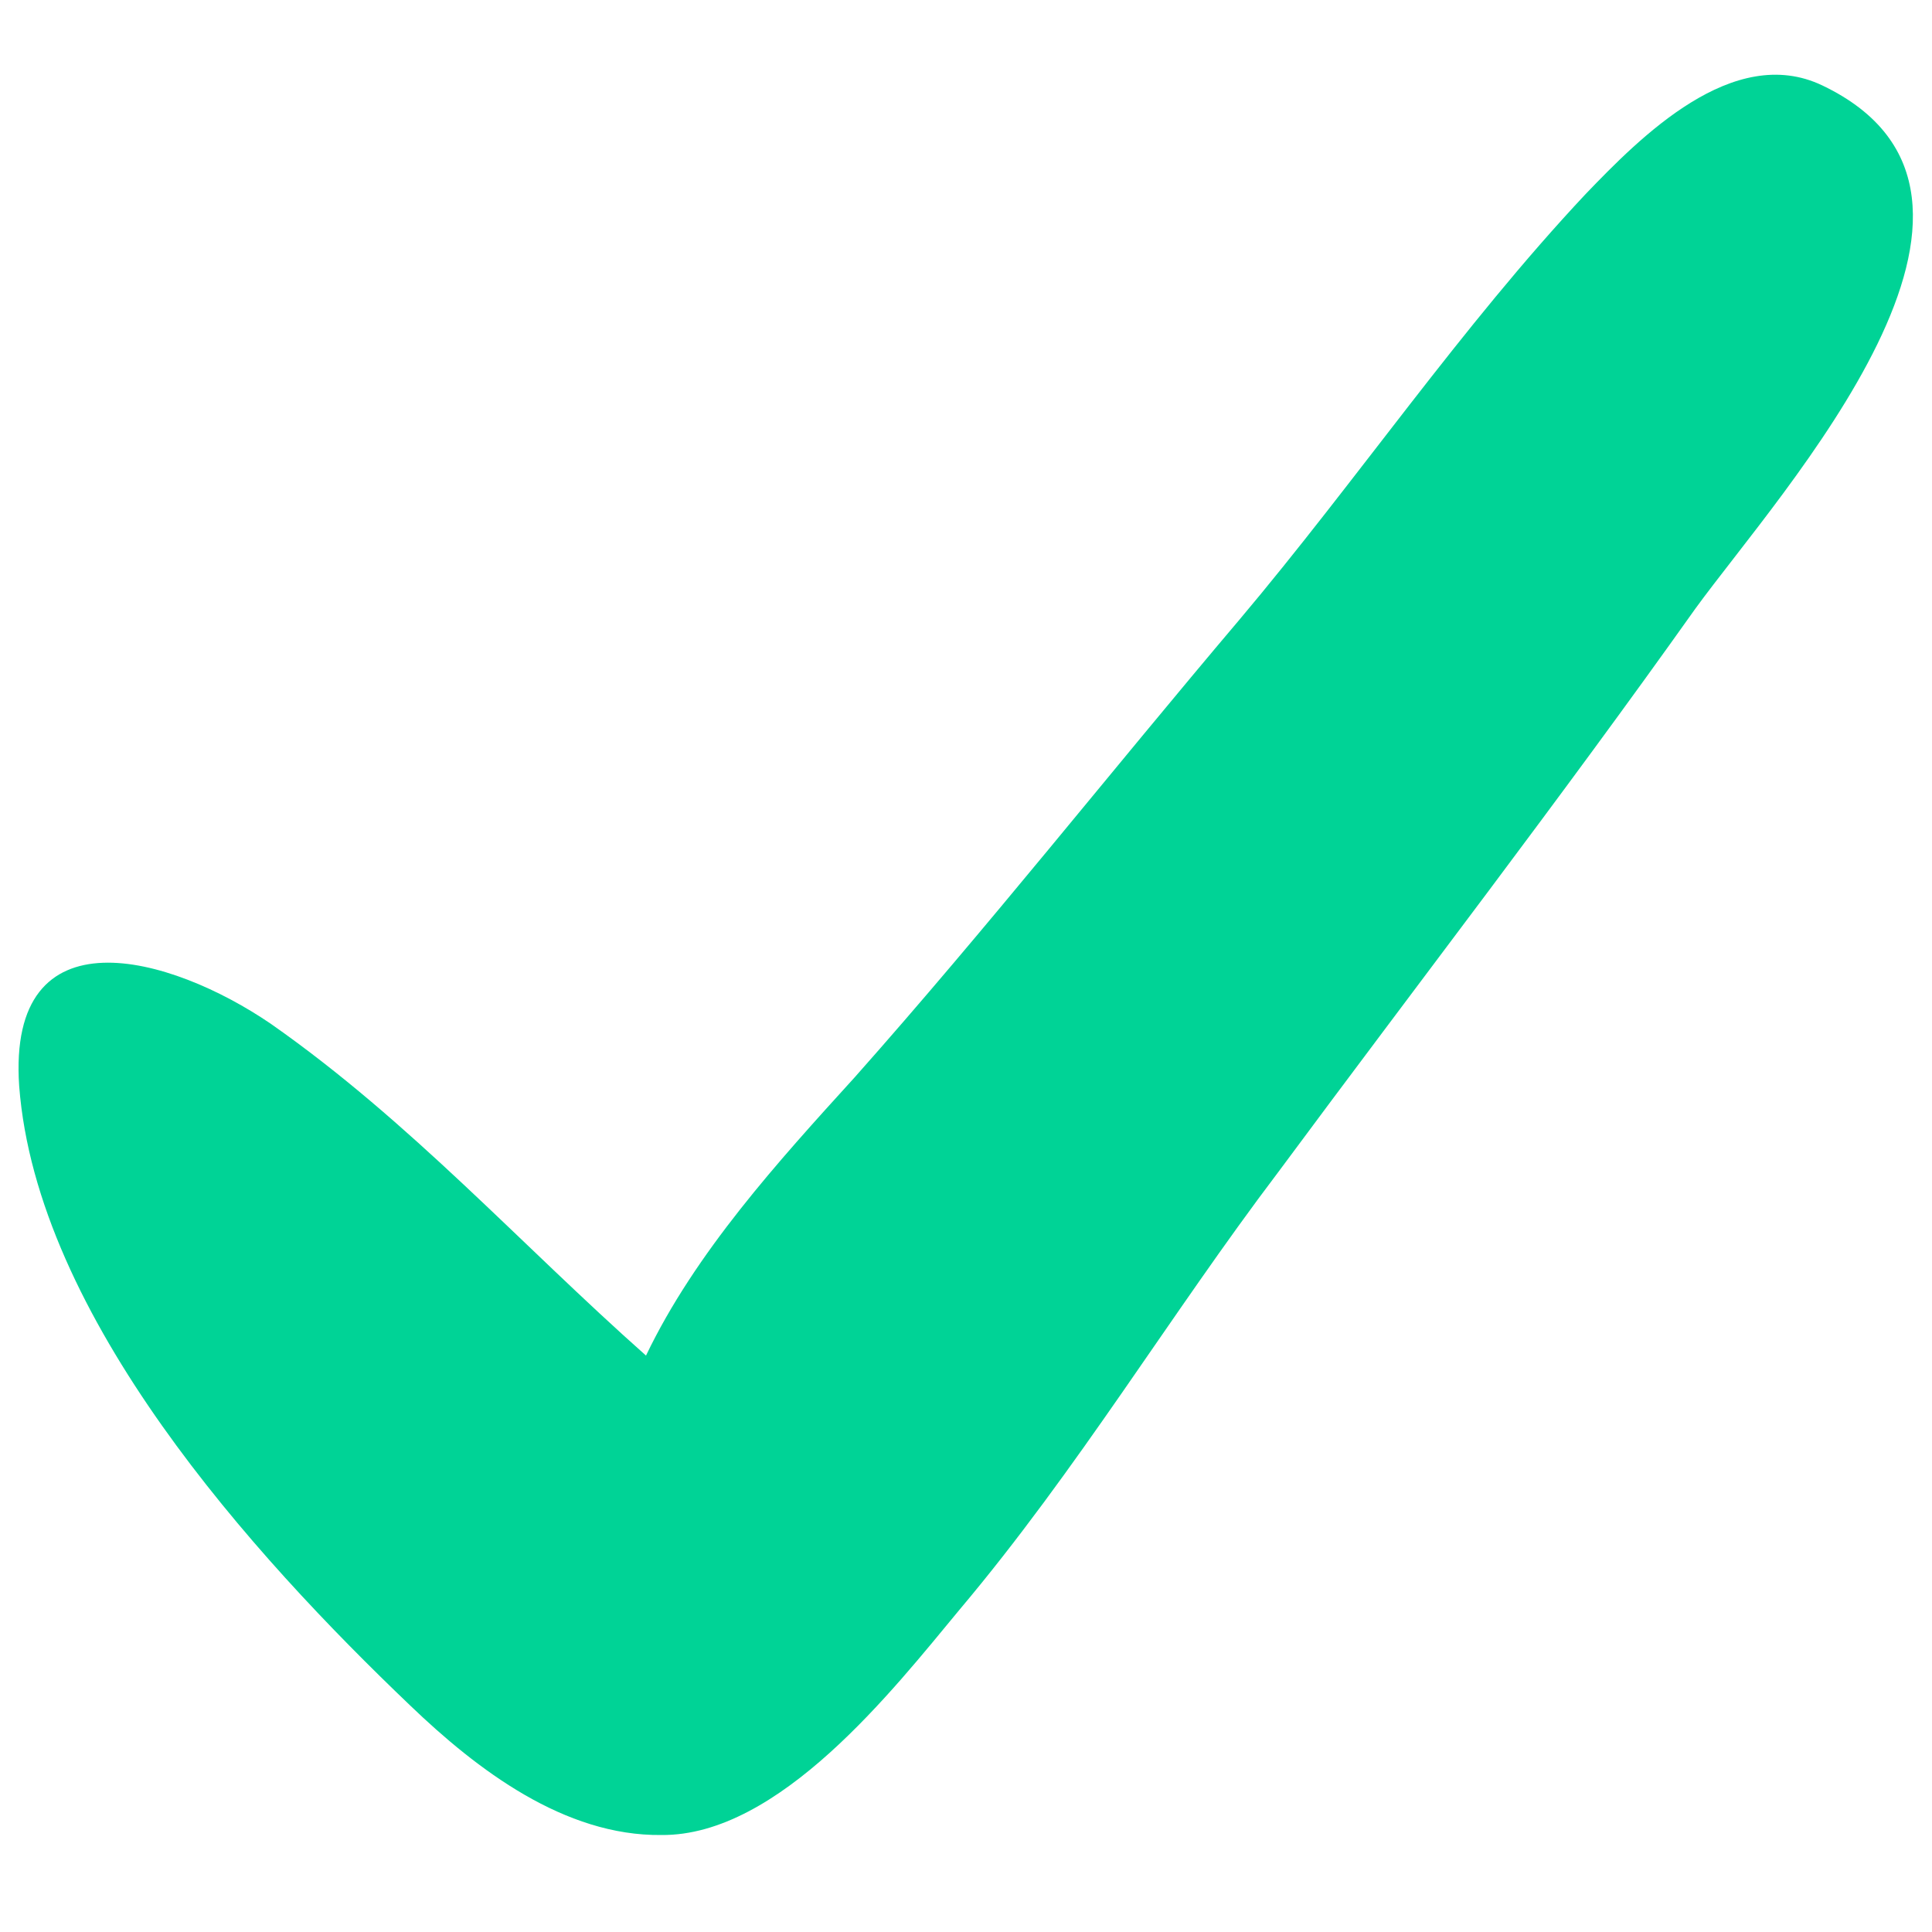
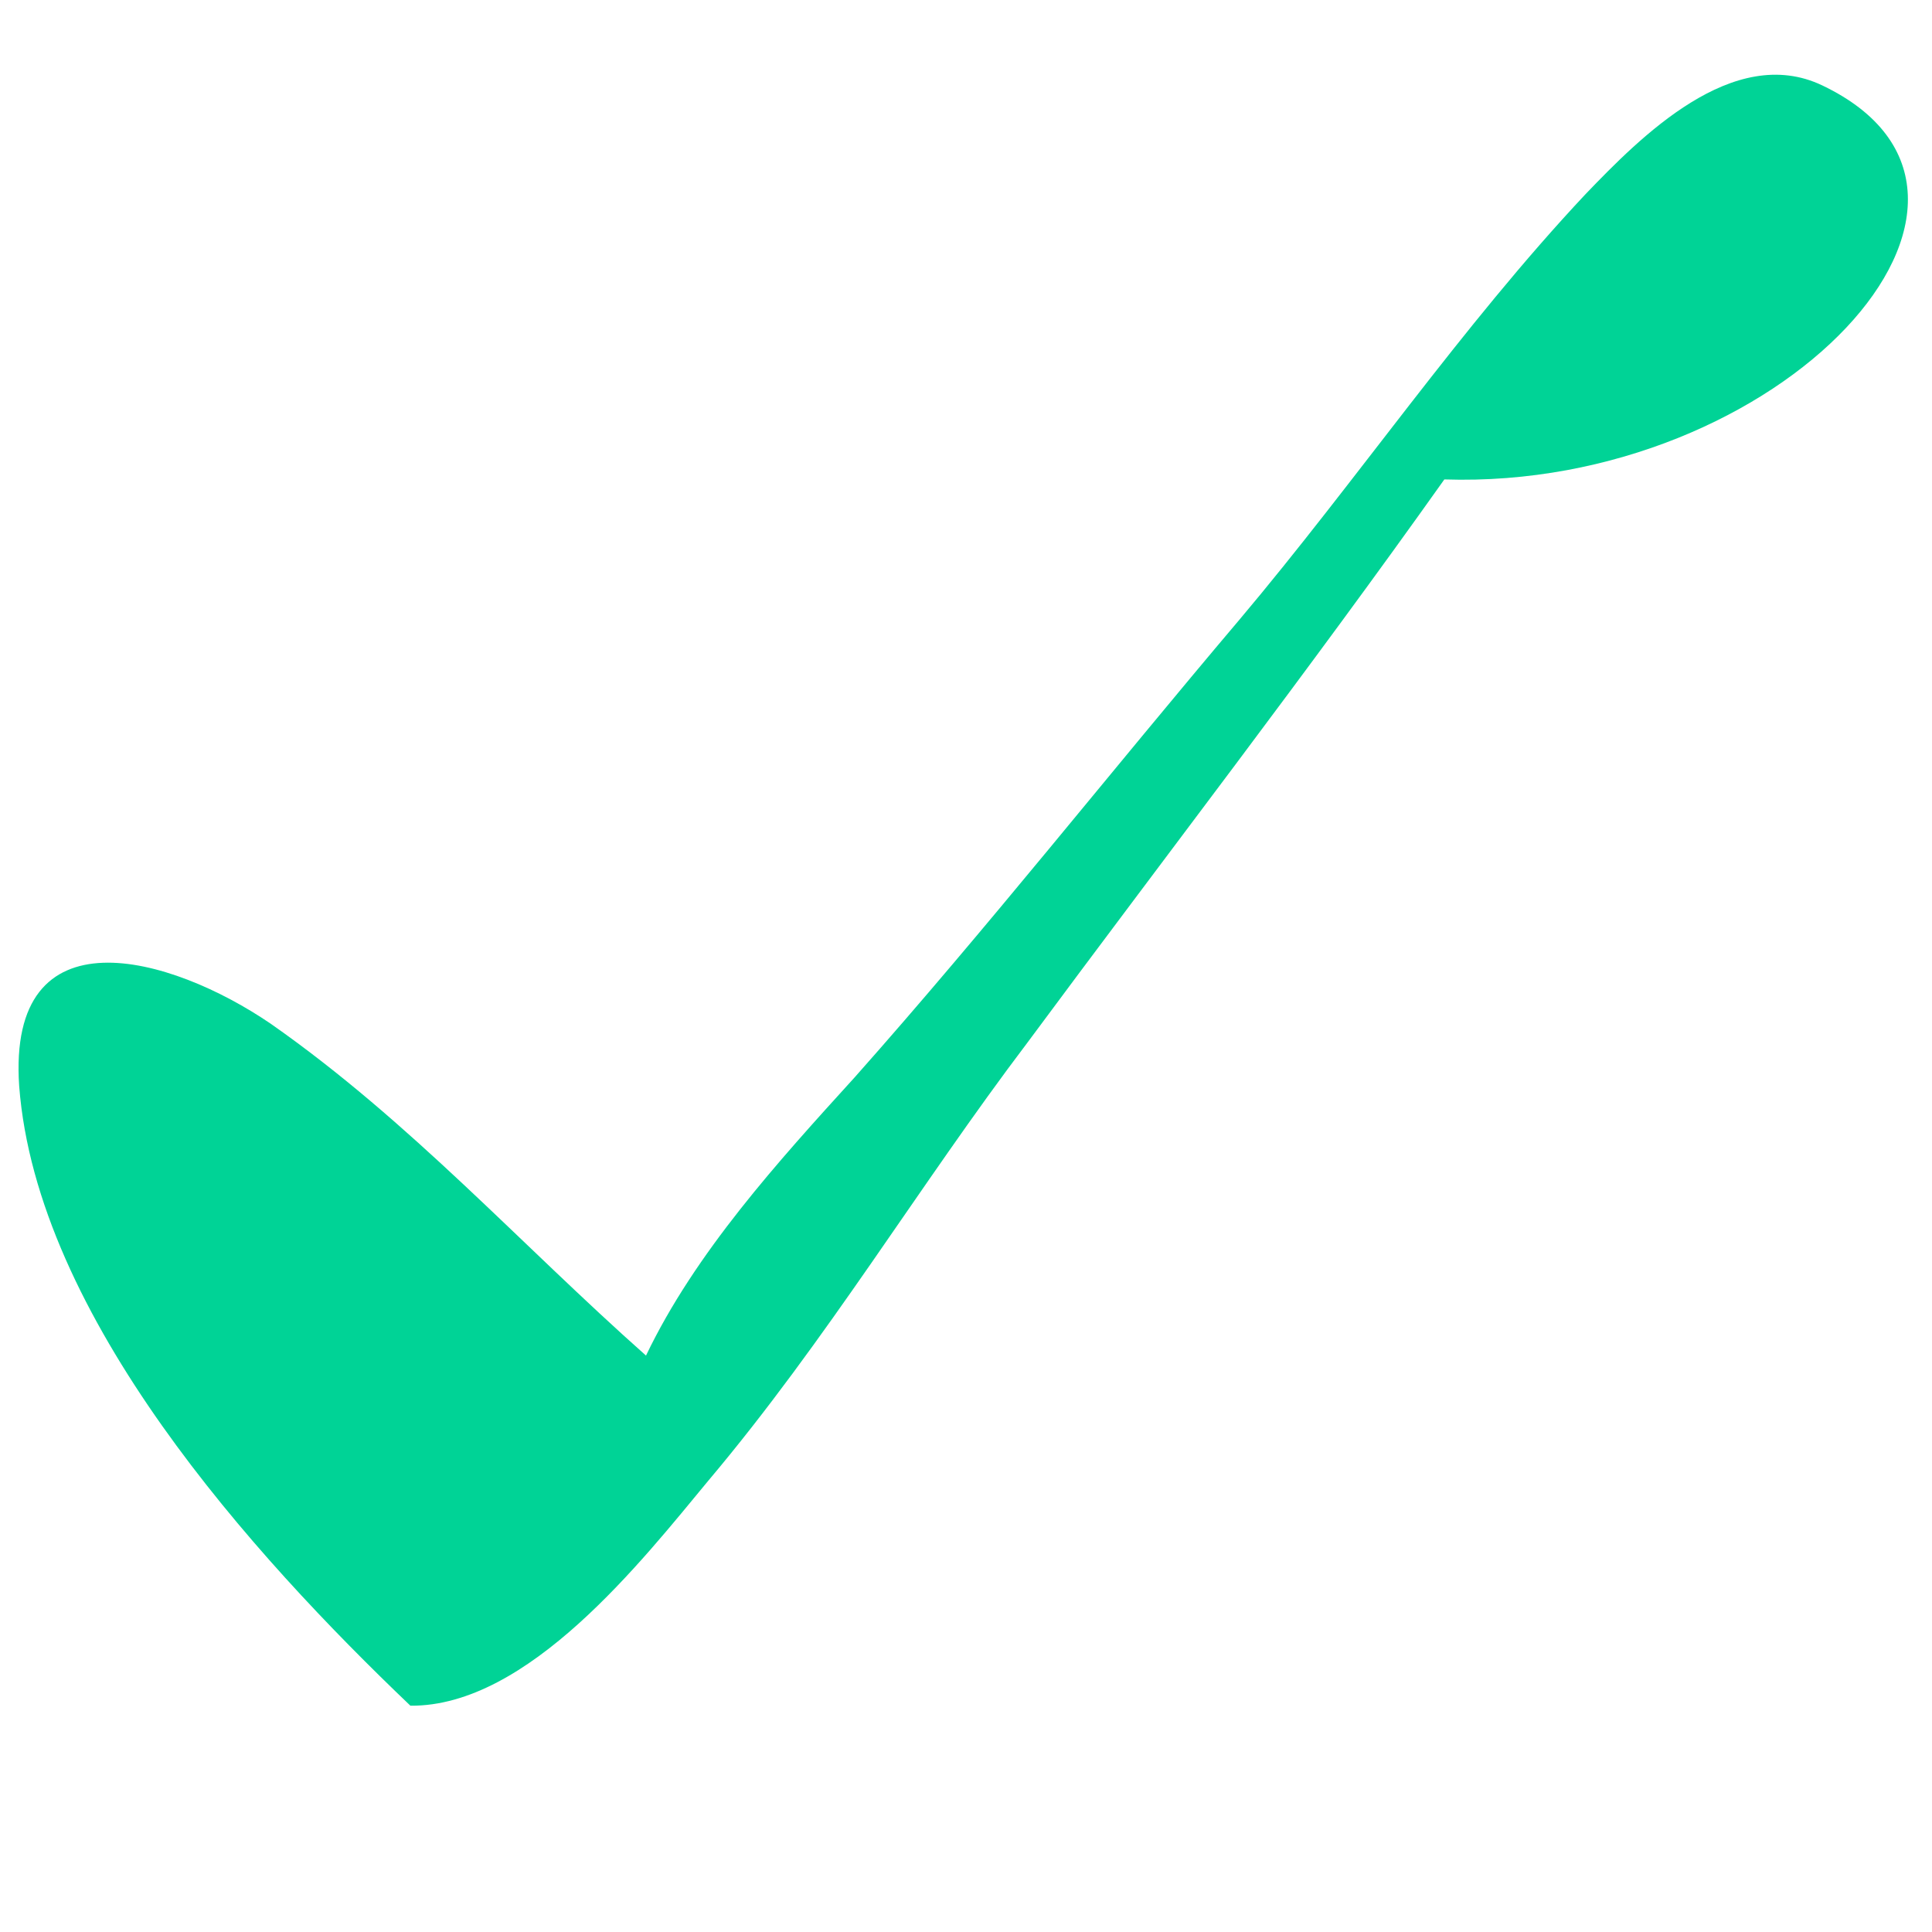
<svg xmlns="http://www.w3.org/2000/svg" version="1.1" id="Capa_1" x="0px" y="0px" viewBox="0 0 352.6 352.6" style="enable-background:new 0 0 352.6 352.6;" xml:space="preserve">
  <style type="text/css">
	.st0{fill:#00D396;}
</style>
  <g>
-     <path class="st0" d="M332.6,15.6c-16.3-7.8-33.3,9.5-43.2,19.8c-22.8,24.3-41.7,52.2-63.2,77.7c-23.8,28.1-45.8,56-70.2,83.5   c-14,15.4-29.1,32-38.1,50.8c-23-20.4-43-42.7-68.4-60.5c-18.4-12.6-48.2-21-46,11.3c3.2,42.1,42.6,85.6,71.4,113.1   c12.2,11.7,28.1,23.8,45.8,23.6c21.5,0.2,42.3-26.5,54.4-41.1c21.5-25.5,38.5-53.9,58.2-79.9c25.4-34.3,51.4-68,76.1-102.8   C325.1,89.5,374.6,35.7,332.6,15.6z" />
+     <path class="st0" d="M332.6,15.6c-16.3-7.8-33.3,9.5-43.2,19.8c-22.8,24.3-41.7,52.2-63.2,77.7c-23.8,28.1-45.8,56-70.2,83.5   c-14,15.4-29.1,32-38.1,50.8c-23-20.4-43-42.7-68.4-60.5c-18.4-12.6-48.2-21-46,11.3c3.2,42.1,42.6,85.6,71.4,113.1   c21.5,0.2,42.3-26.5,54.4-41.1c21.5-25.5,38.5-53.9,58.2-79.9c25.4-34.3,51.4-68,76.1-102.8   C325.1,89.5,374.6,35.7,332.6,15.6z" />
  </g>
</svg>